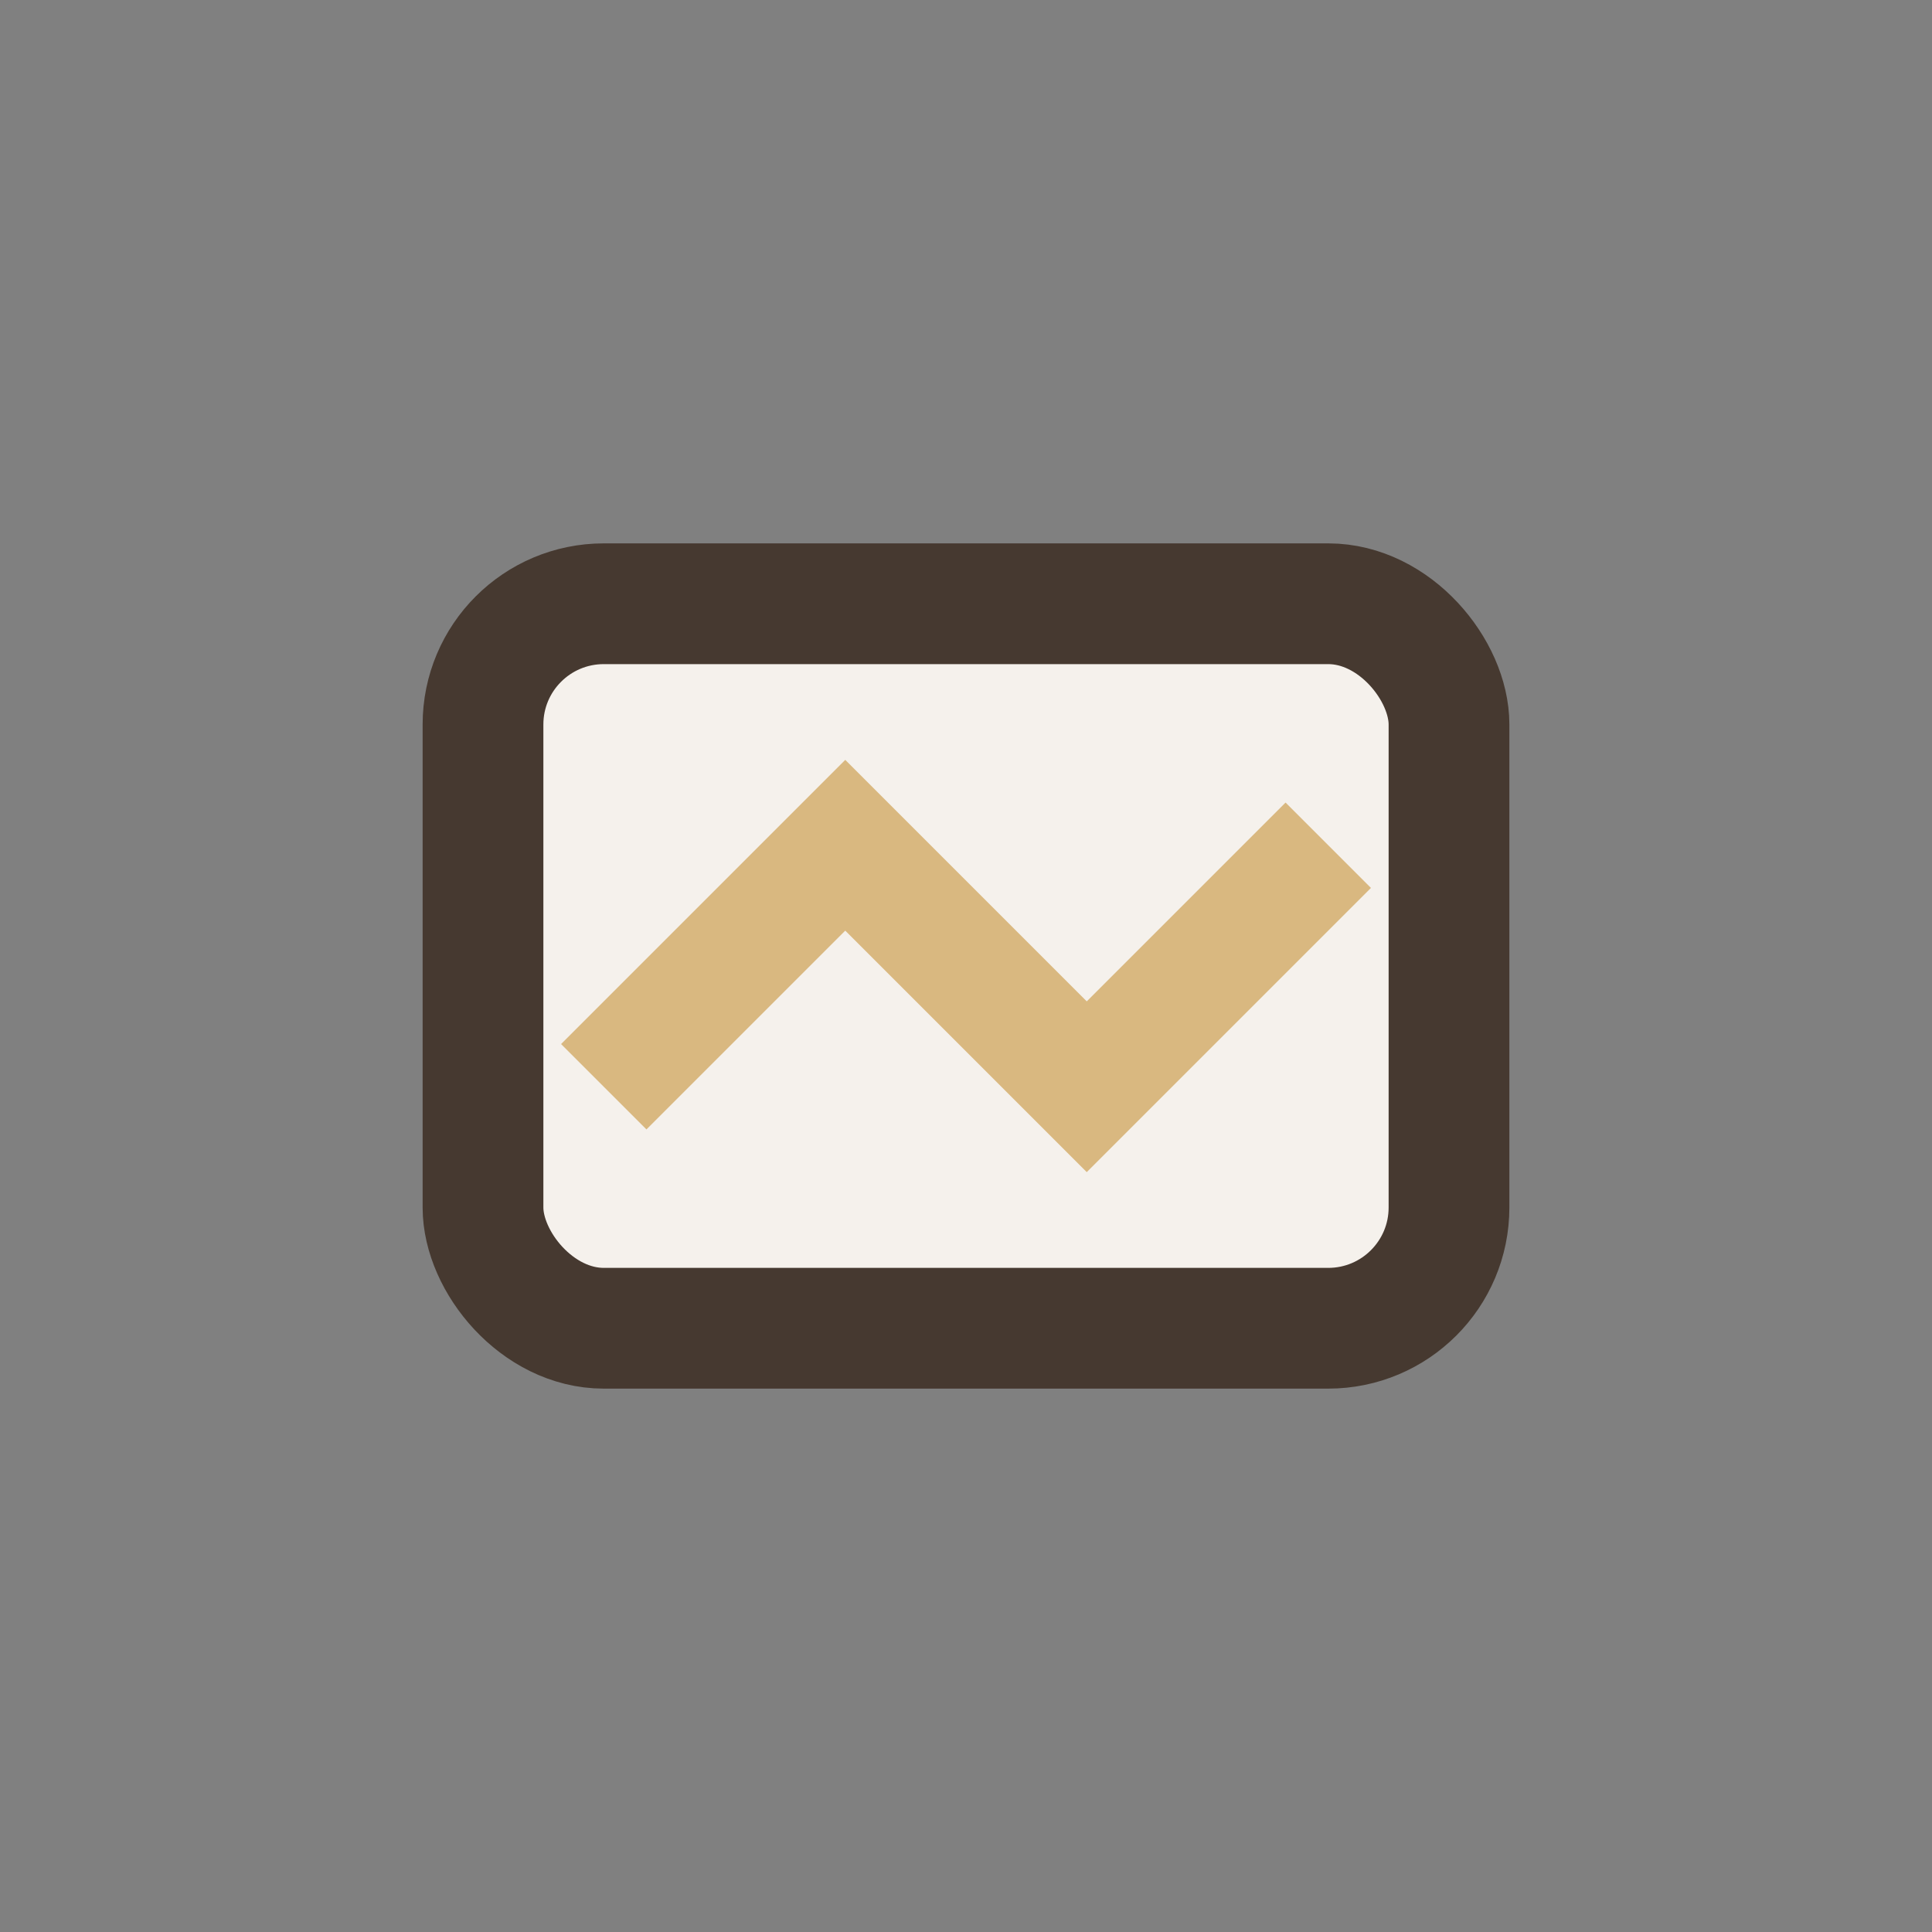
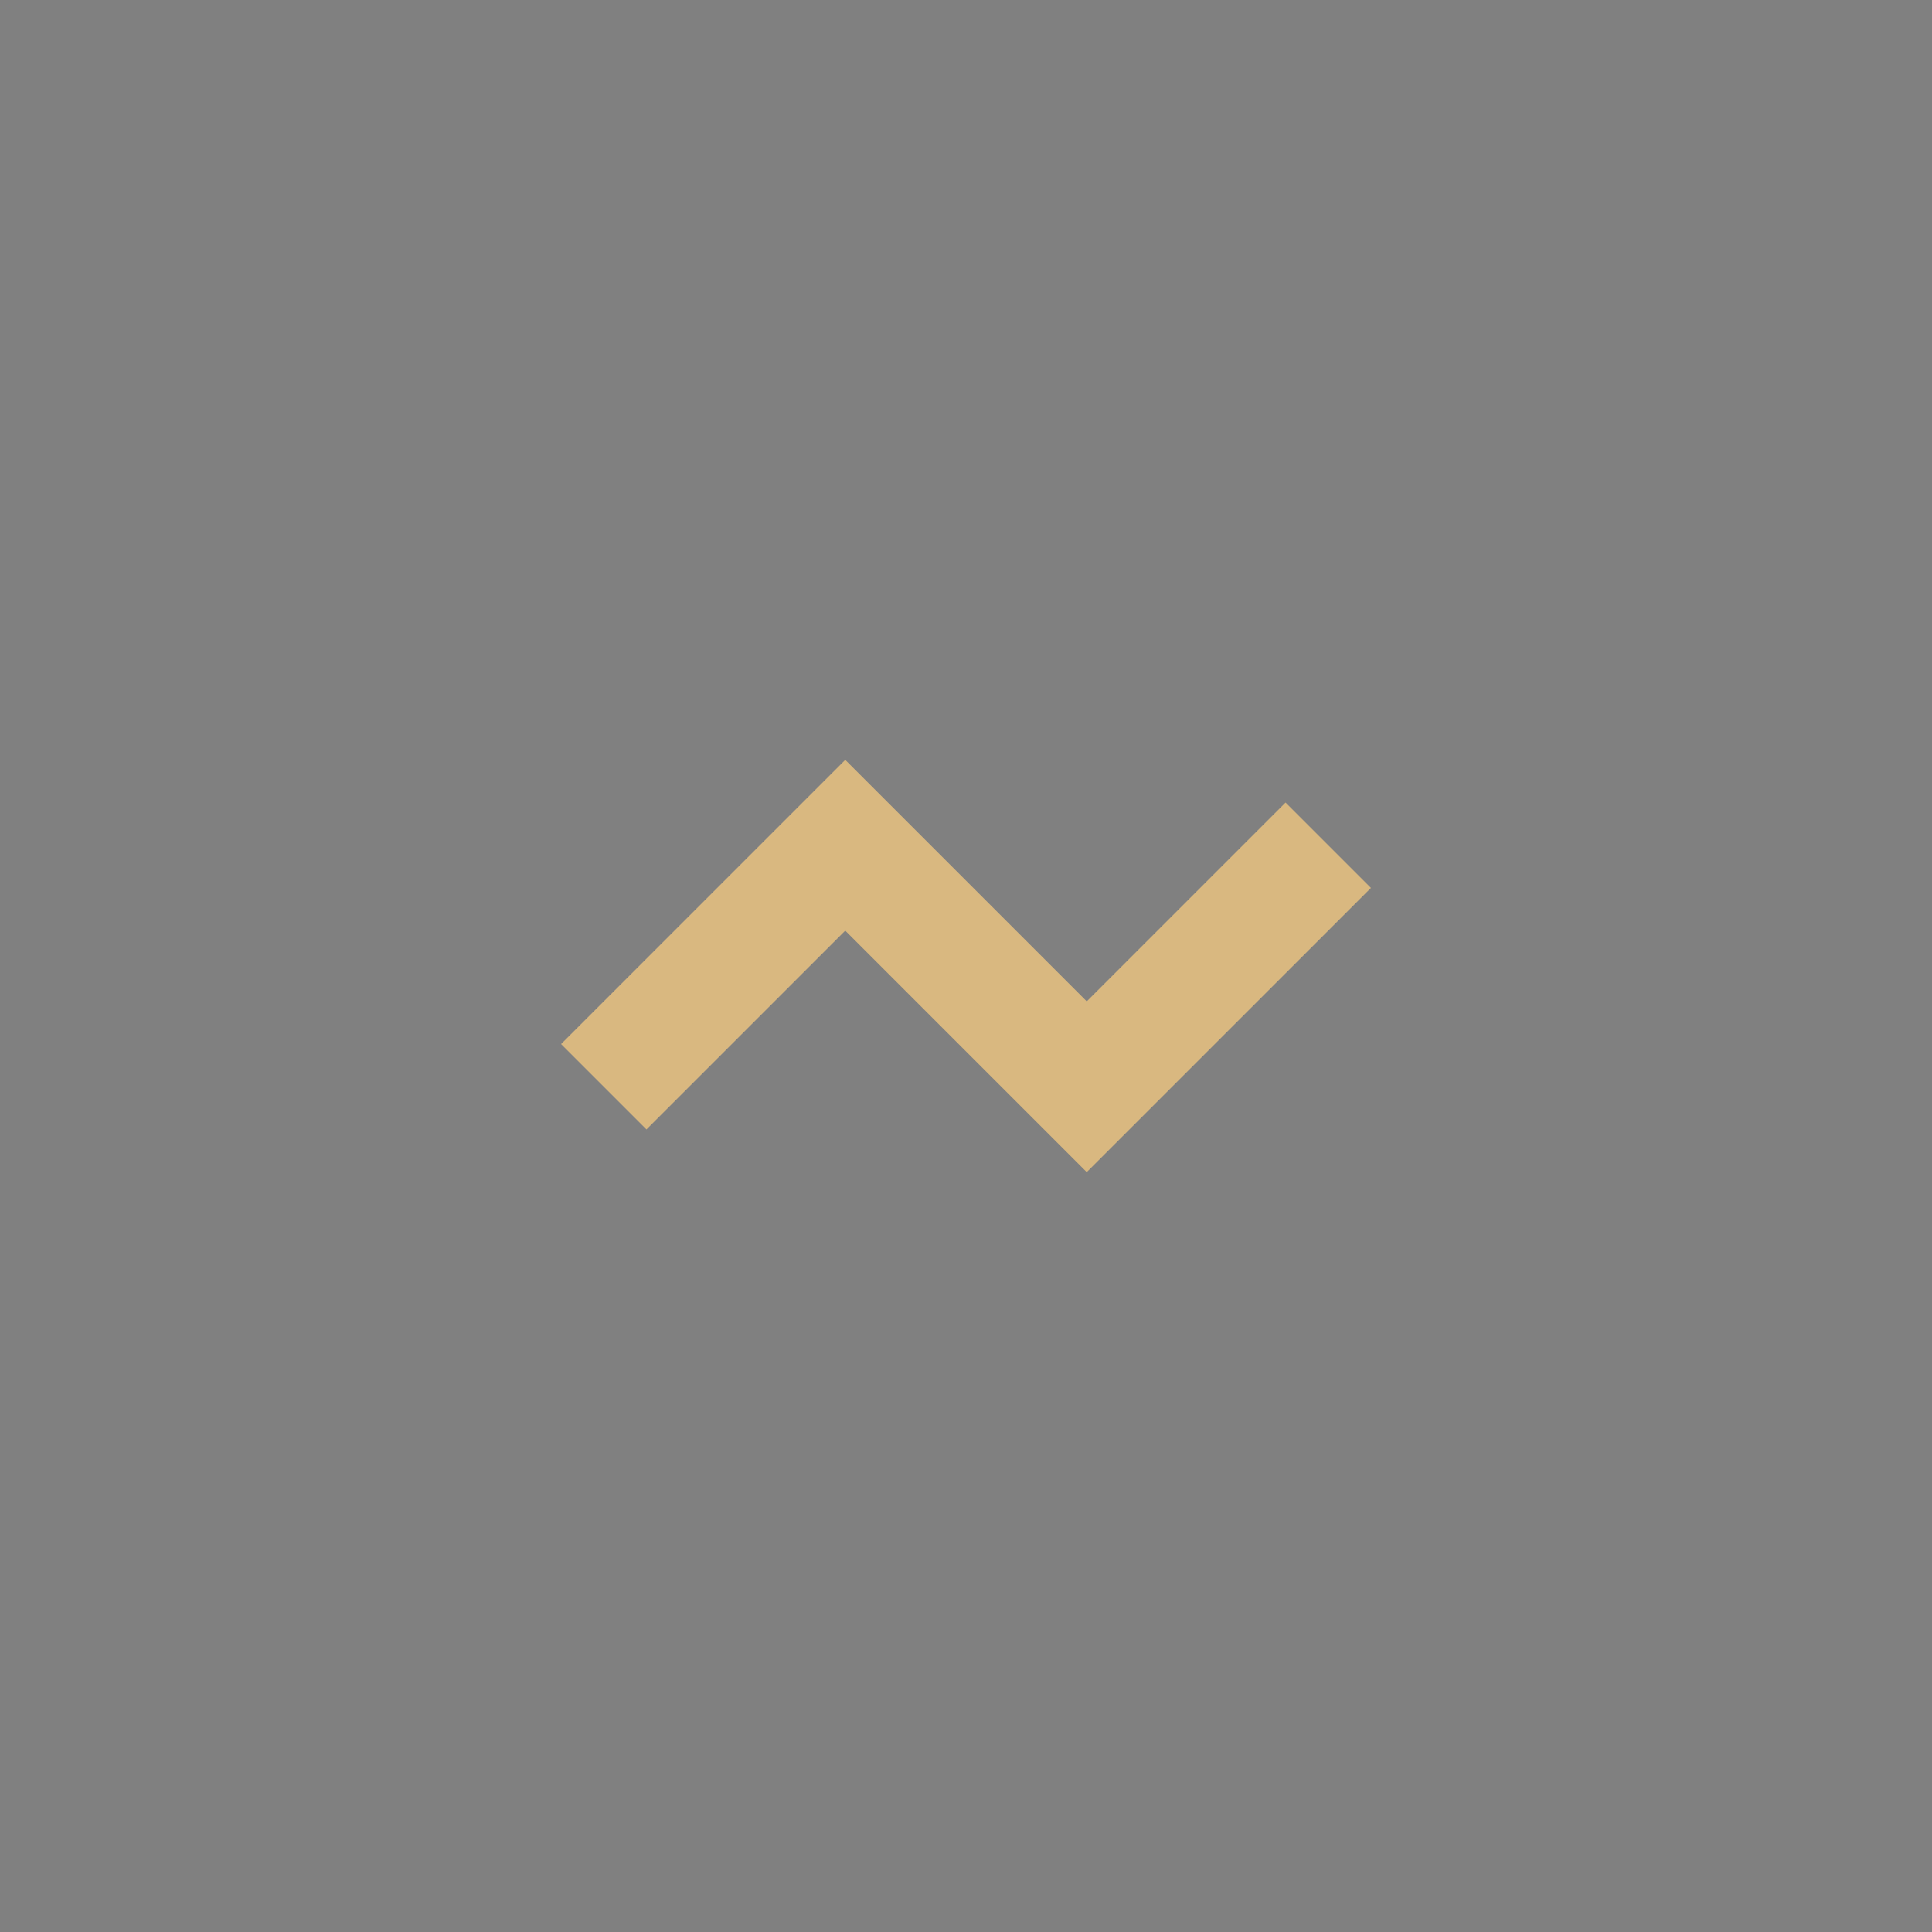
<svg xmlns="http://www.w3.org/2000/svg" width="32" height="32" viewBox="0 0 32 32">
  <rect x="0" y="0" width="32" height="32" fill="#808080" stroke="none" />
-   <rect x="8" y="10" width="16" height="12" rx="2" fill="#F5F1EC" stroke="#463930" stroke-width="2" />
  <path d="M10 18l4-4 4 4 4-4" fill="none" stroke="#D9B880" stroke-width="2" />
</svg>